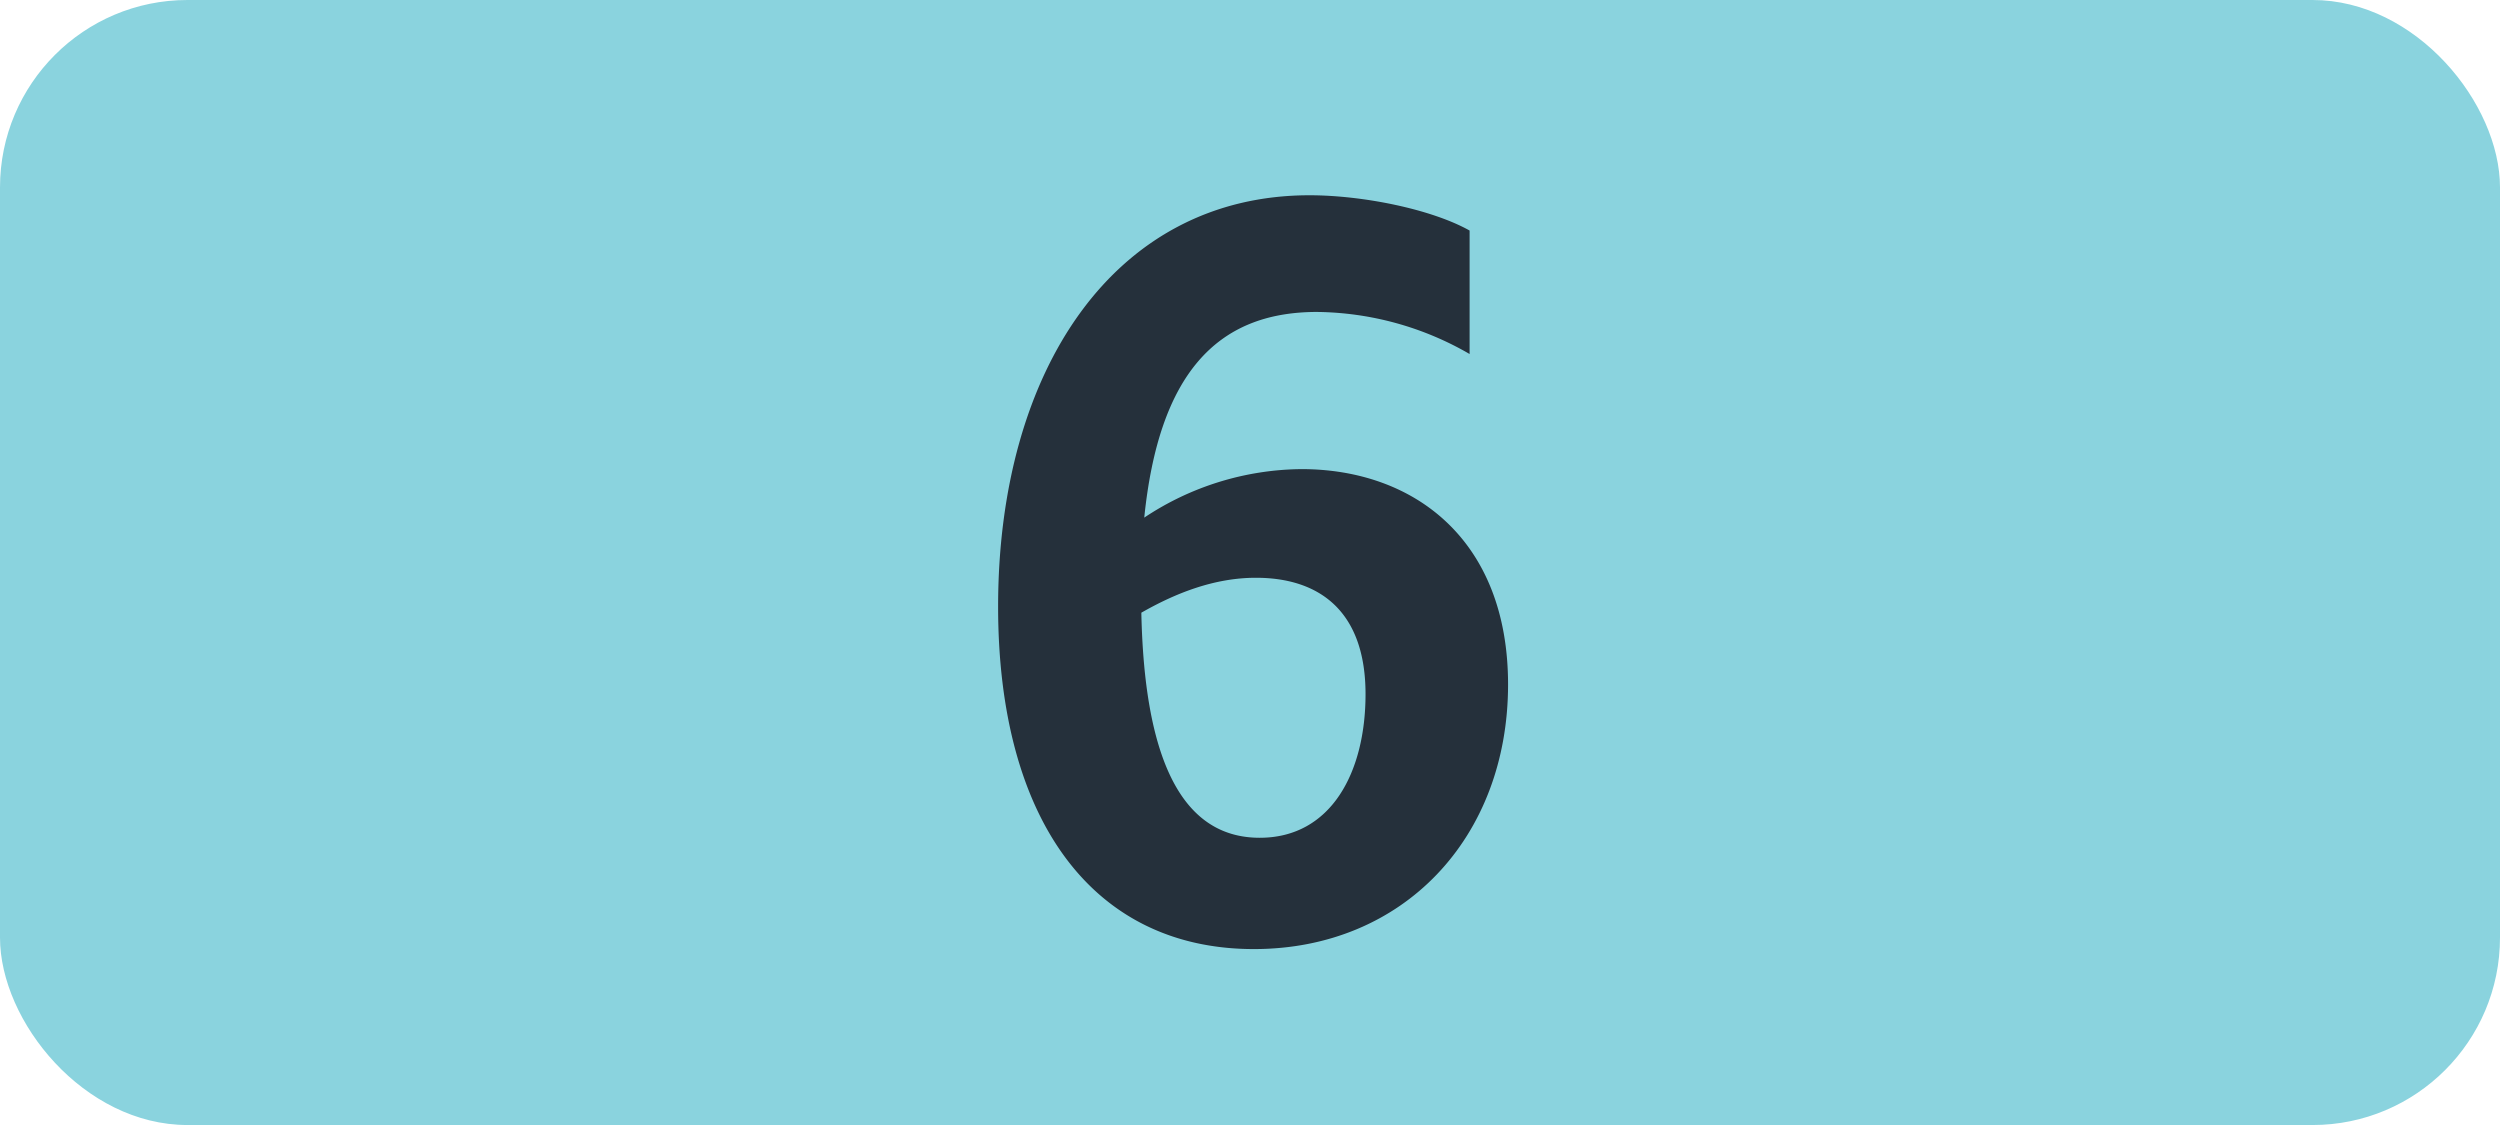
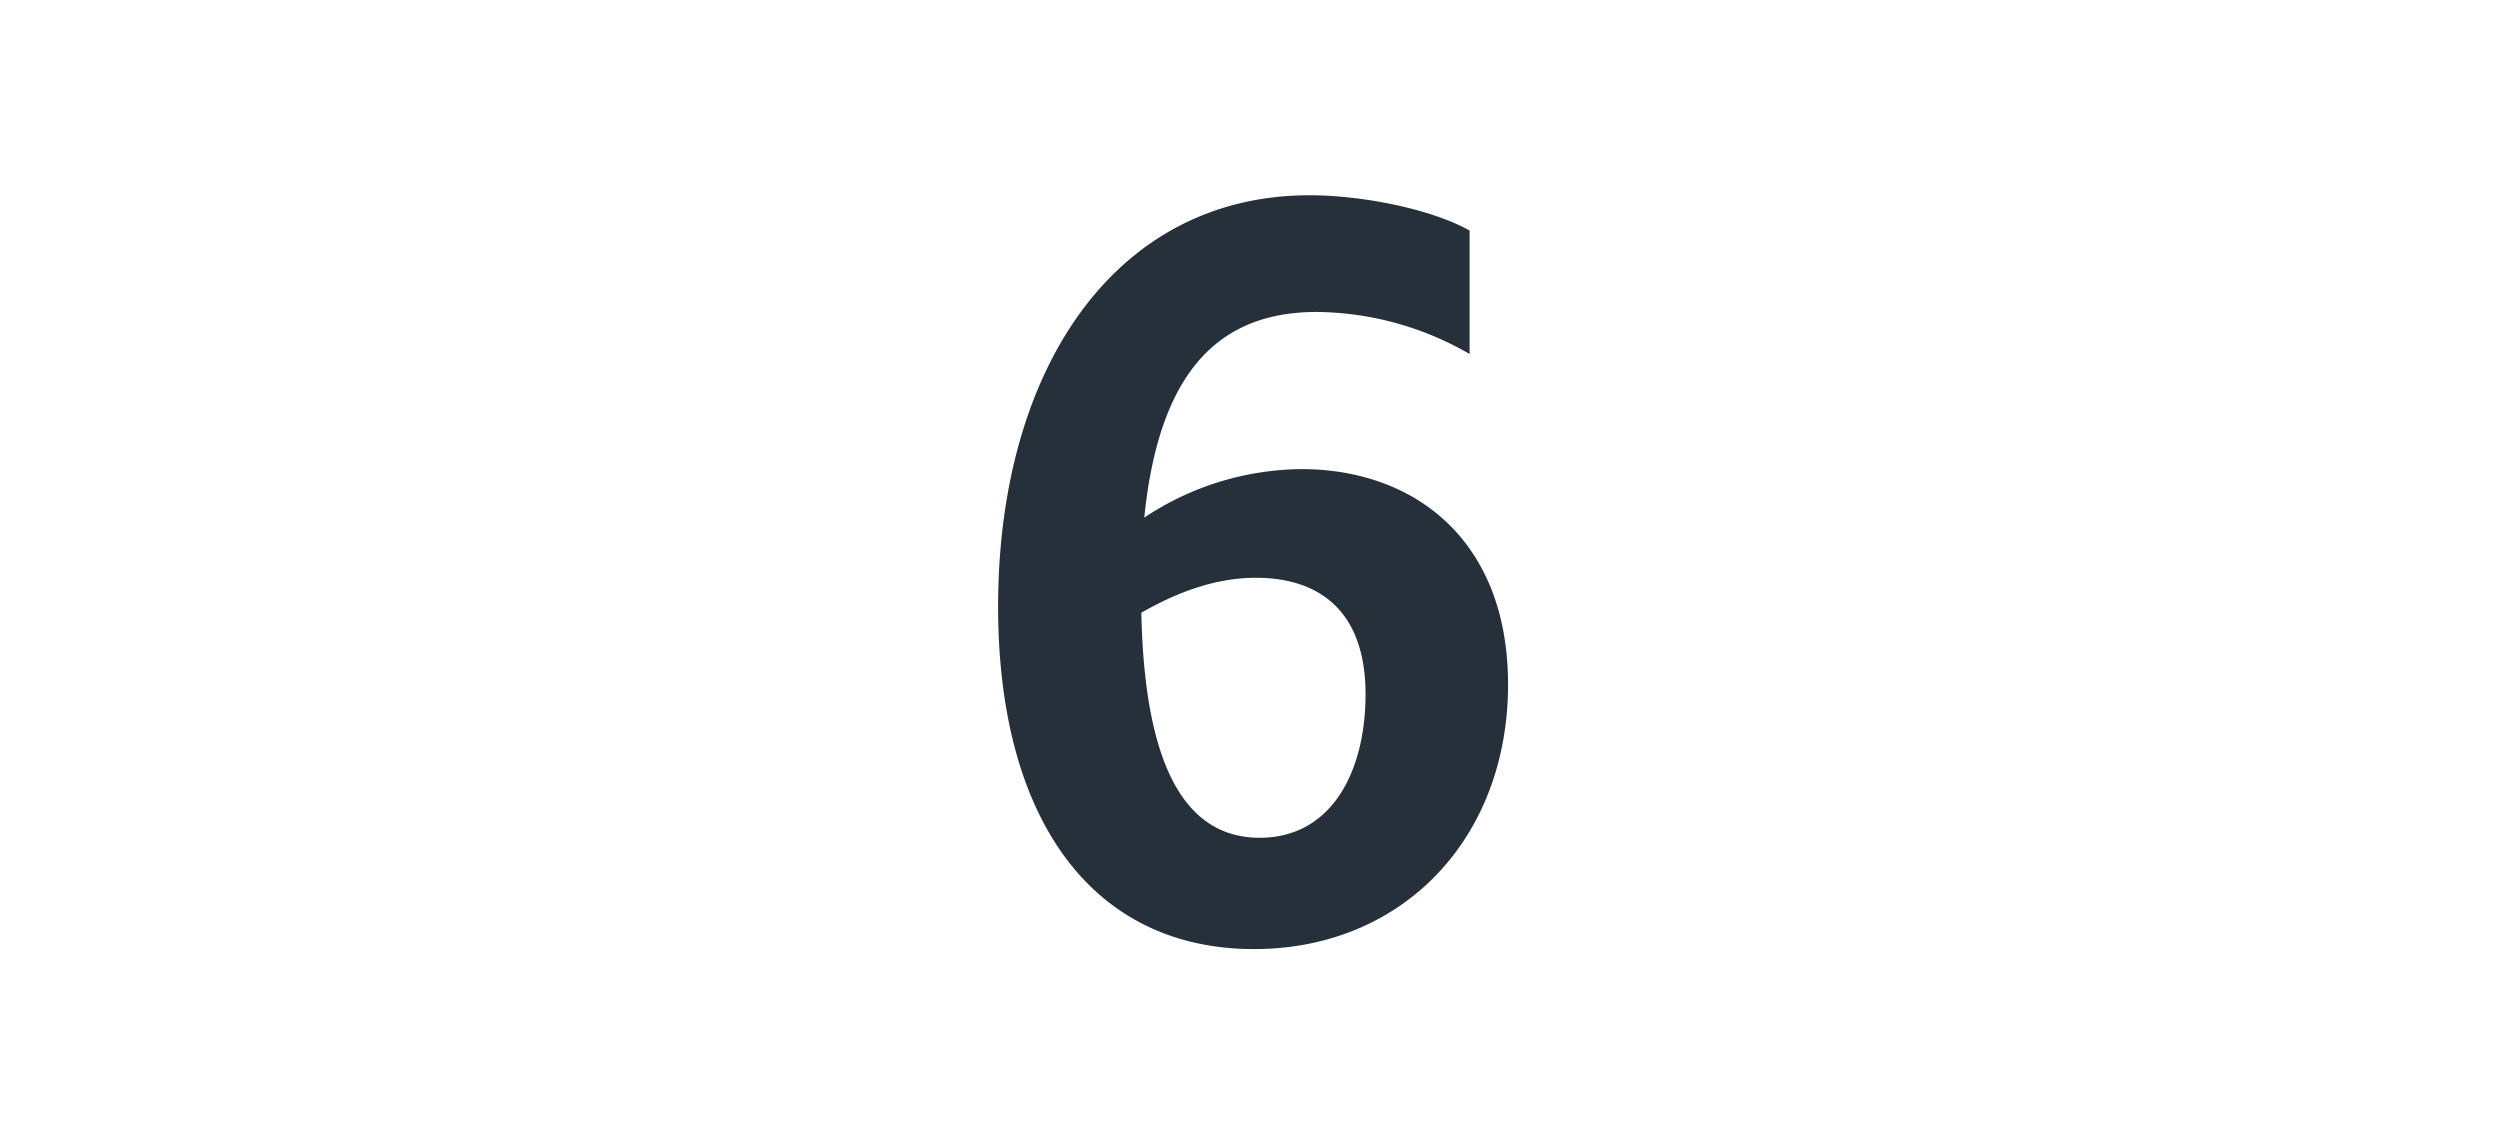
<svg xmlns="http://www.w3.org/2000/svg" id="Calque_1" data-name="Calque 1" viewBox="0 0 283.46 127.56">
  <defs>
    <style>.cls-1{fill:#8ad3de;}.cls-2{fill:#25303b;}.cls-3{fill:none;stroke:#1d1d1b;stroke-miterlimit:10;stroke-width:0.1px;stroke-dasharray:1.2;}</style>
  </defs>
-   <rect class="cls-1" width="283.46" height="127.56" rx="21.26" />
  <path class="cls-2" d="M149.32,35.37c-11.44,0-17.93,7.15-19.58,23.32a32.61,32.61,0,0,1,17.82-5.5c12.76,0,23.43,8,23.43,24.42,0,17.38-11.88,30-28.82,30-18.26,0-29-14.63-29-38.83,0-26.84,13.2-46.64,35.31-46.64,5.94,0,13.75,1.54,18.15,4v14A35.21,35.21,0,0,0,149.32,35.37Zm-19.91,34.1c.33,16,4.29,25.52,13.42,25.52,8.14,0,12-7.48,12-16.28,0-9.46-5.28-13.2-12.43-13.2C137.66,65.51,133.26,67.27,129.41,69.47Z" transform="translate(0 0)" />
-   <path class="cls-3" d="M51.1,36.85" transform="translate(0 0)" />
  <path class="cls-3" d="M51.1,0" transform="translate(0 0)" />
  <path class="cls-3" d="M51.1,36.85" transform="translate(0 0)" />
-   <path class="cls-3" d="M51.1,0" transform="translate(0 0)" />
</svg>